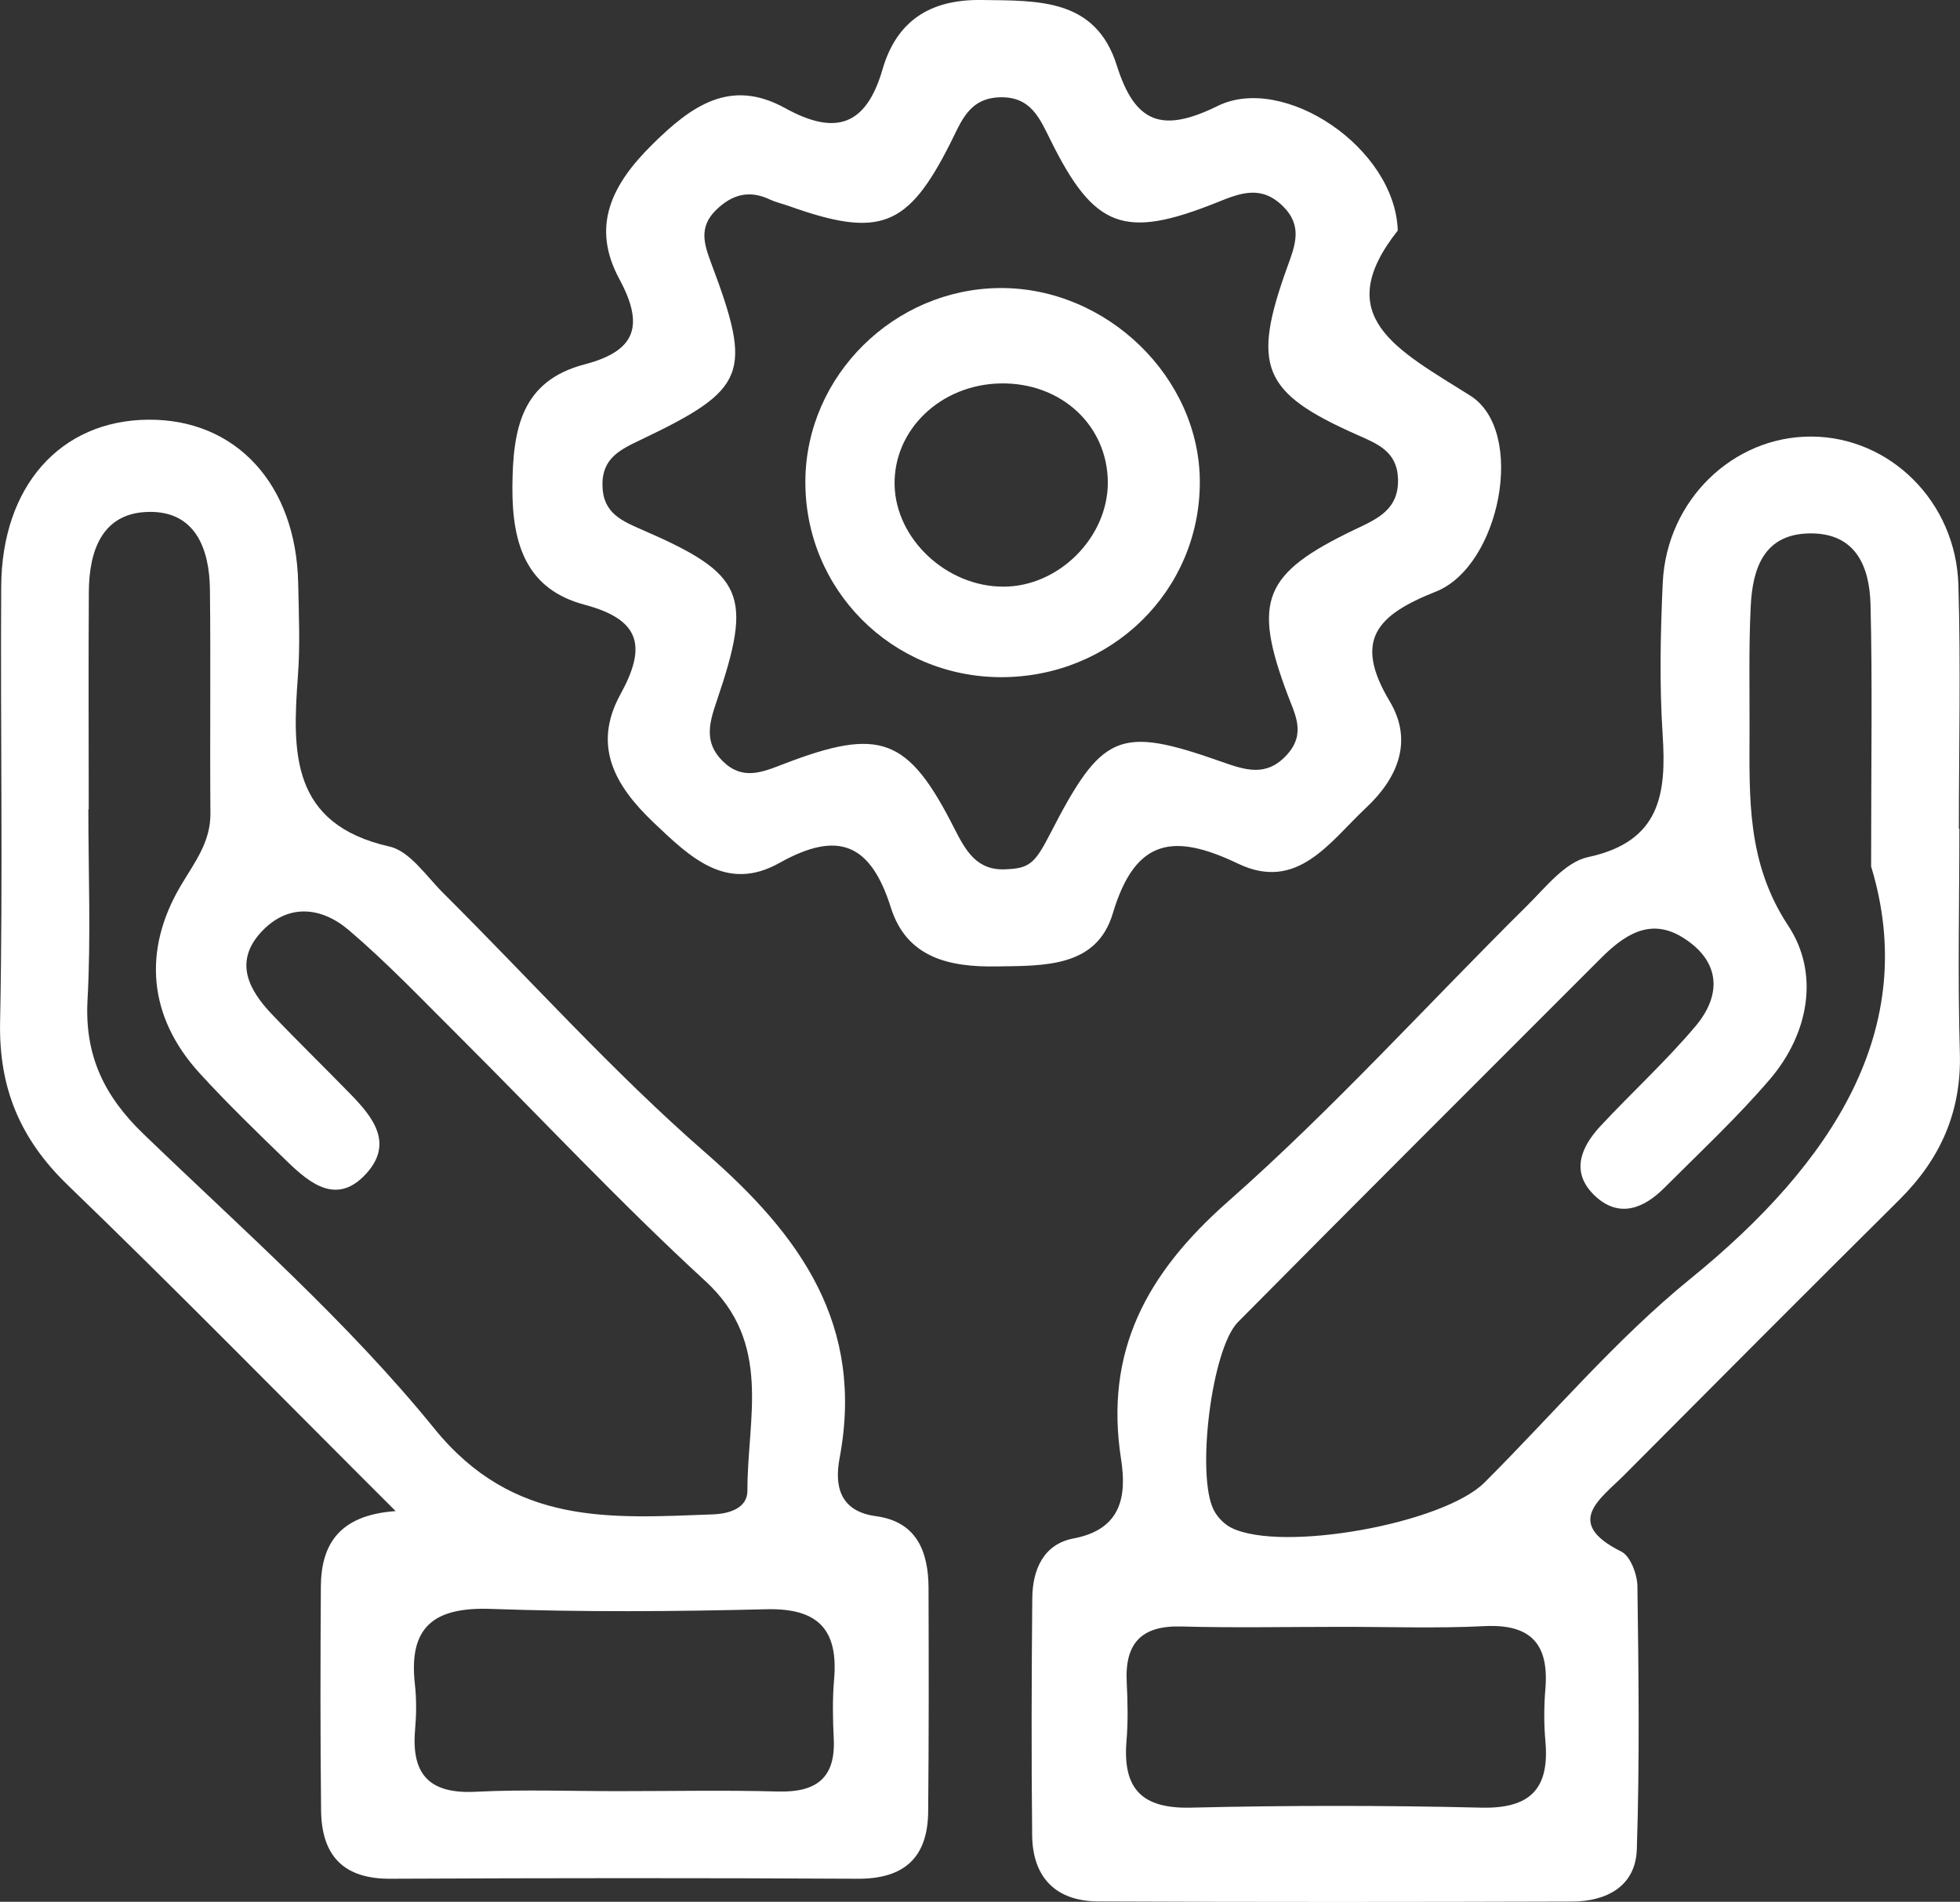
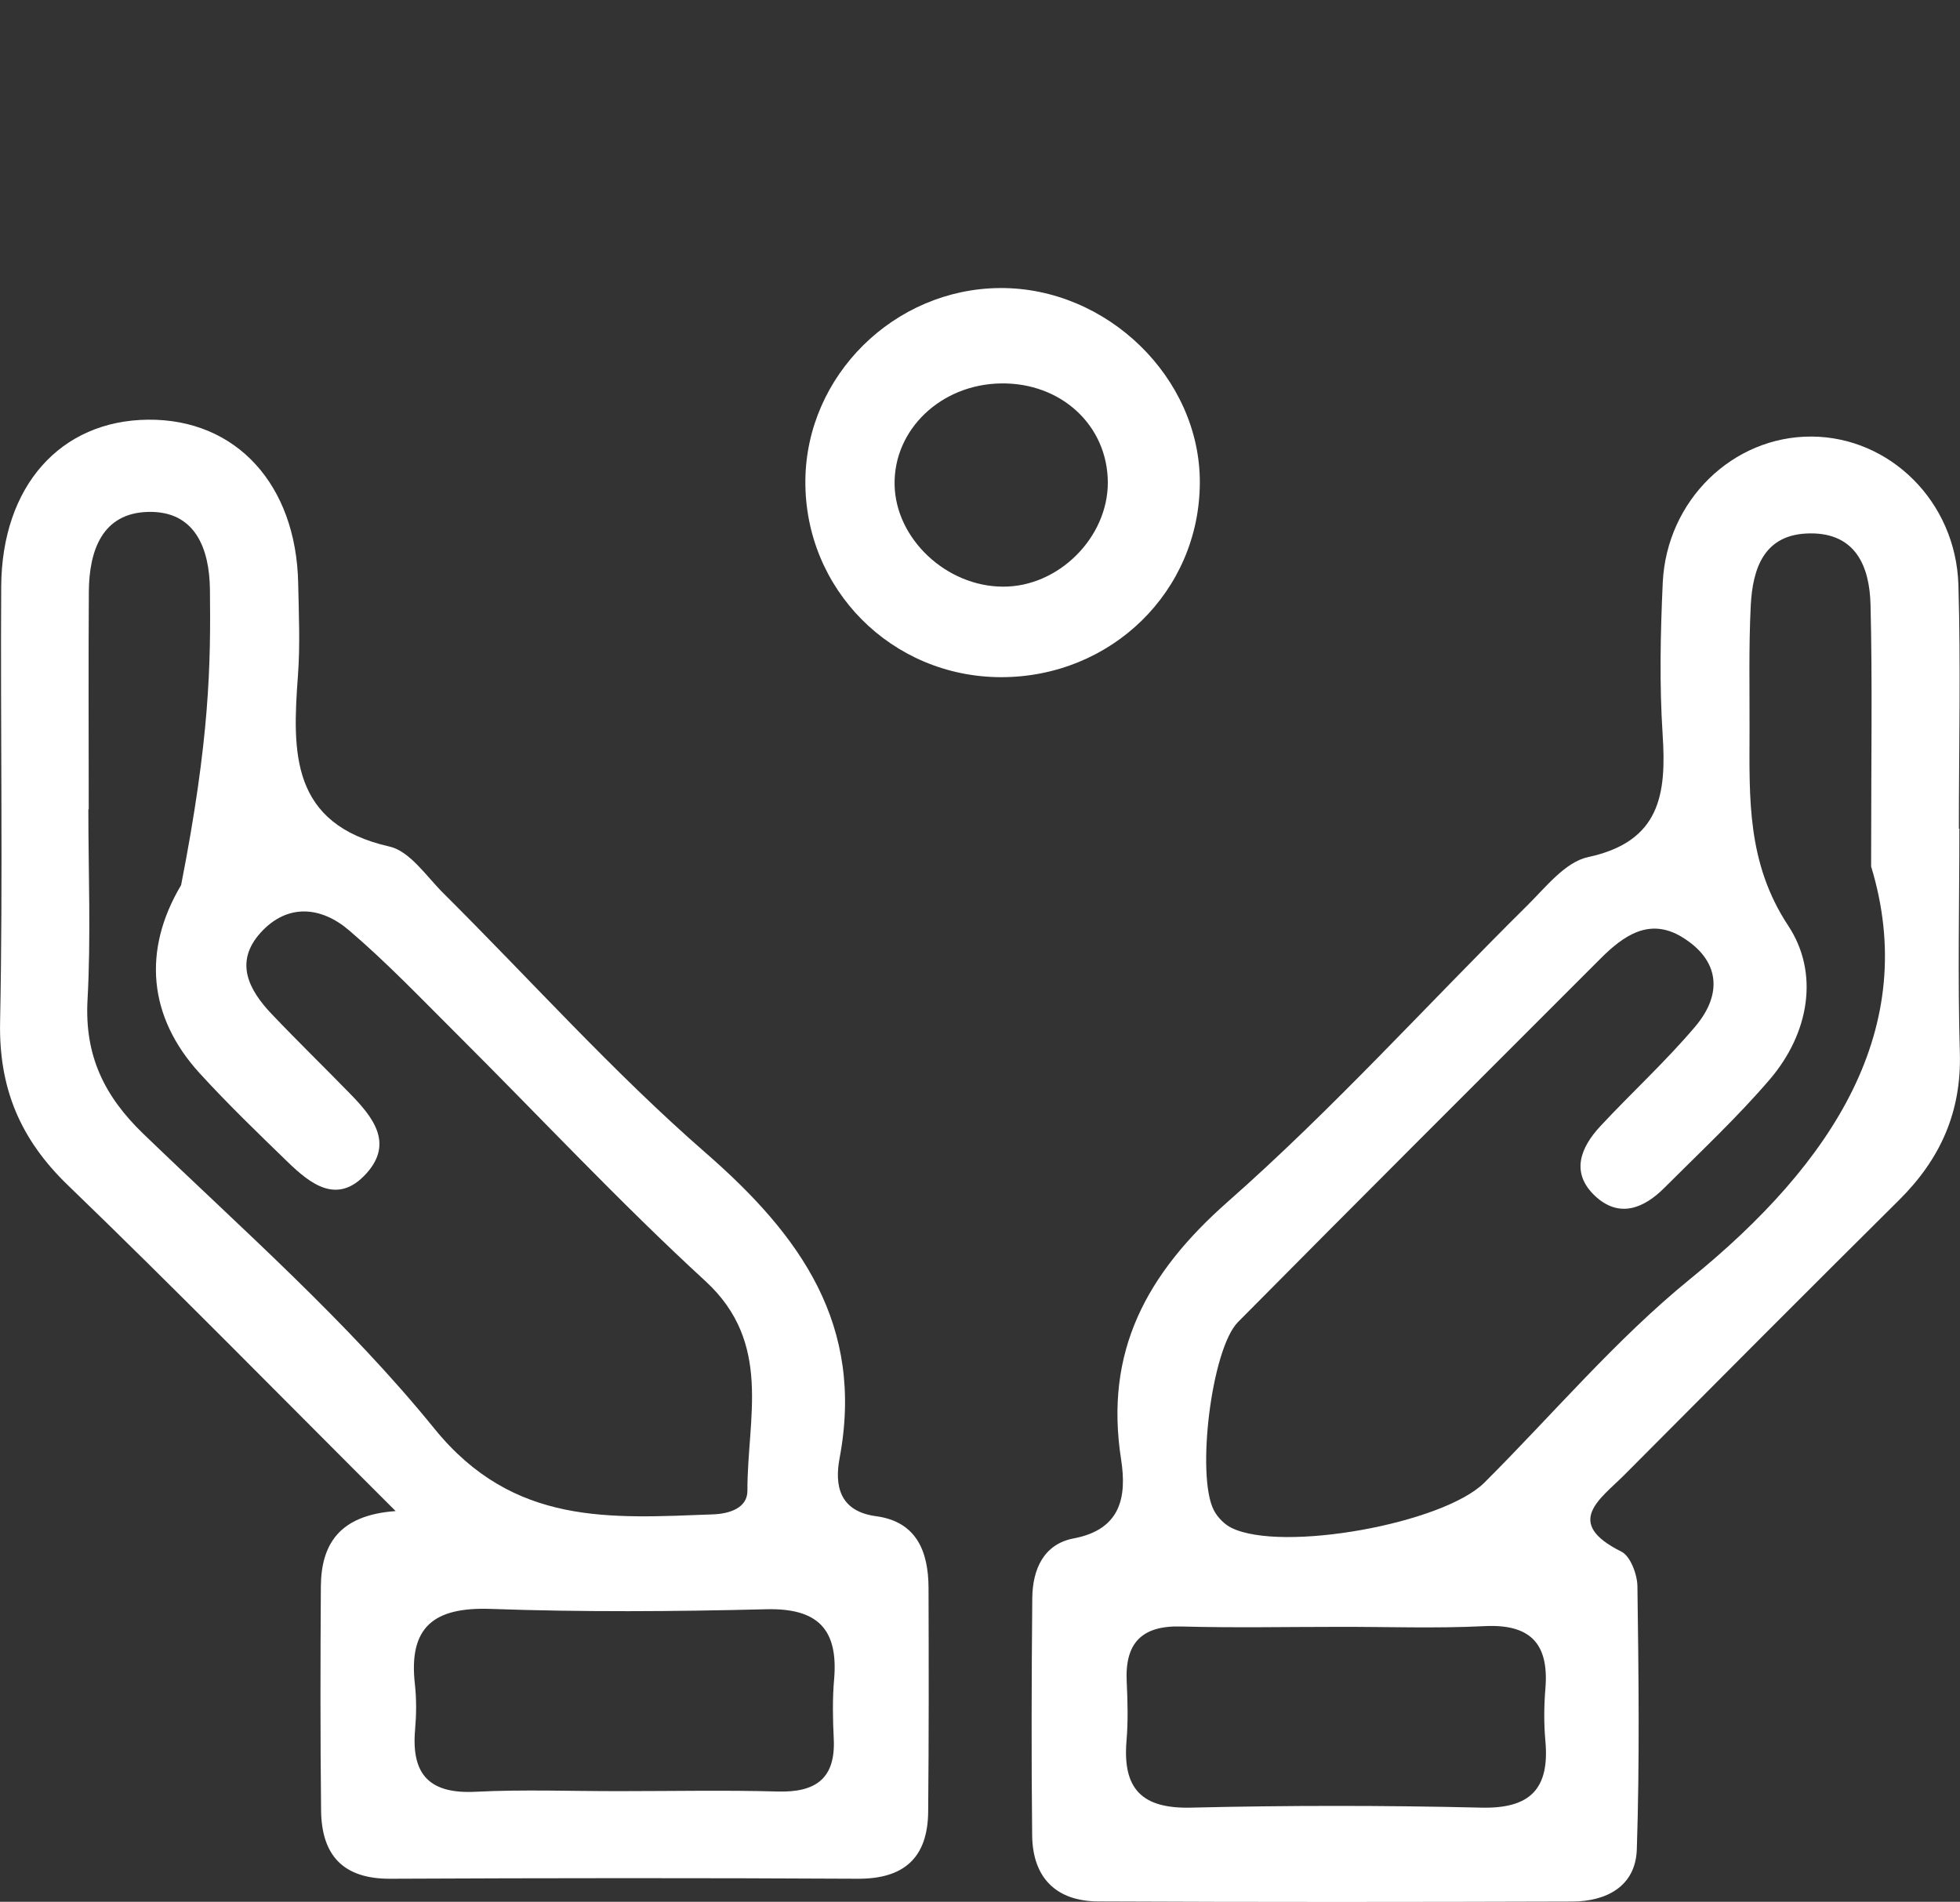
<svg xmlns="http://www.w3.org/2000/svg" width="101" height="98" viewBox="0 0 101 98" fill="none">
  <rect x="0" y="0" width="101" height="98" fill="#333333" stroke="none" />
  <g clip-path="url(#clip0_126_376)">
    <path d="M100.968 42.704C100.968 46.555 100.88 50.407 100.993 54.252C101.08 57.297 99.987 59.729 97.863 61.836C93.122 66.538 88.412 71.271 83.702 76.004C82.465 77.248 80.548 78.461 83.552 79.956C84.014 80.187 84.364 81.119 84.377 81.725C84.439 86.246 84.495 90.778 84.346 95.299C84.283 97.194 82.796 97.981 81.016 97.987C72.871 98.013 64.731 98.019 56.586 97.981C54.425 97.969 53.213 96.762 53.188 94.58C53.144 90.503 53.157 86.427 53.194 82.356C53.207 80.887 53.769 79.568 55.33 79.274C57.773 78.811 58.066 77.117 57.773 75.216C56.898 69.633 59.085 65.619 63.257 61.936C68.679 57.159 73.552 51.757 78.699 46.662C79.654 45.718 80.66 44.417 81.834 44.167C85.551 43.367 85.882 40.934 85.676 37.84C85.507 35.245 85.564 32.631 85.682 30.03C85.882 25.772 89.305 22.477 93.347 22.496C97.382 22.515 100.786 25.841 100.918 30.137C101.042 34.319 100.943 38.515 100.943 42.704C100.955 42.704 100.961 42.704 100.968 42.704ZM96.42 44.648C96.42 39.071 96.489 35.107 96.389 31.149C96.339 29.205 95.639 27.467 93.278 27.486C90.911 27.504 90.317 29.267 90.217 31.206C90.111 33.35 90.161 35.501 90.155 37.652C90.148 41.122 90.011 44.461 92.147 47.7C93.765 50.144 93.228 53.245 91.204 55.615C89.518 57.585 87.606 59.367 85.77 61.205C84.702 62.28 83.427 62.787 82.191 61.624C80.922 60.429 81.447 59.135 82.459 58.041C84.077 56.303 85.838 54.696 87.369 52.883C88.774 51.213 88.624 49.475 86.675 48.287C85.001 47.268 83.665 48.206 82.478 49.394C76.244 55.634 69.997 61.861 63.794 68.126C62.42 69.514 61.633 76.067 62.551 77.824C62.739 78.186 63.089 78.549 63.457 78.73C66.056 80.012 74.364 78.518 76.494 76.398C80.017 72.884 83.259 69.026 87.094 65.906C94.49 59.904 98.95 52.958 96.42 44.648ZM69.017 83.832C66.299 83.832 63.582 83.888 60.865 83.813C58.822 83.757 57.96 84.676 58.06 86.671C58.11 87.69 58.135 88.715 58.048 89.728C57.848 92.185 58.847 93.211 61.377 93.148C66.356 93.029 71.34 93.029 76.319 93.148C78.849 93.211 79.854 92.185 79.636 89.728C79.554 88.828 79.561 87.909 79.636 87.008C79.823 84.701 78.867 83.676 76.494 83.795C74.001 83.92 71.503 83.826 69.017 83.832Z" fill="white" />
-     <path d="M20.388 77.867C14.391 71.884 9.019 66.4 3.497 61.073C1.042 58.704 -0.069 56.072 0.005 52.639C0.155 45.167 0.018 37.696 0.062 30.224C0.093 25.047 3.11 21.671 7.626 21.627C12.161 21.583 15.266 24.96 15.366 30.061C15.397 31.643 15.472 33.238 15.353 34.813C15.06 38.765 14.96 42.466 20.069 43.623C21.125 43.861 21.974 45.161 22.855 46.036C27.346 50.501 31.594 55.252 36.36 59.404C41.264 63.674 44.556 68.282 43.263 75.147C43.007 76.517 43.231 77.874 45.143 78.13C47.242 78.411 47.841 79.962 47.848 81.825C47.86 85.67 47.866 89.522 47.829 93.367C47.804 95.718 46.598 96.825 44.2 96.812C36.173 96.768 28.146 96.775 20.113 96.812C17.671 96.825 16.571 95.593 16.546 93.292C16.503 89.447 16.509 85.595 16.534 81.75C16.552 79.624 17.439 78.074 20.388 77.867ZM4.572 41.703C4.565 41.703 4.559 41.703 4.553 41.703C4.553 44.986 4.69 48.275 4.509 51.545C4.359 54.39 5.365 56.478 7.389 58.429C12.517 63.374 17.927 68.12 22.393 73.628C26.472 78.649 31.463 78.23 36.741 78.036C37.597 78.005 38.522 77.705 38.515 76.811C38.503 73.097 39.827 69.214 36.354 66.019C31.944 61.968 27.846 57.578 23.599 53.345C21.756 51.514 19.957 49.619 17.983 47.937C16.559 46.718 14.816 46.53 13.429 48.062C12.061 49.575 12.817 51.007 13.998 52.251C15.322 53.645 16.702 54.984 18.046 56.365C19.207 57.553 20.3 58.904 18.876 60.473C17.39 62.111 16.009 61.023 14.816 59.867C13.273 58.372 11.724 56.878 10.275 55.29C7.651 52.408 7.326 48.981 9.332 45.611C10.025 44.442 10.856 43.392 10.843 41.916C10.812 38.071 10.862 34.219 10.818 30.374C10.793 28.255 10.05 26.323 7.645 26.379C5.259 26.429 4.59 28.386 4.578 30.499C4.553 34.238 4.572 37.971 4.572 41.703ZM31.969 92.298C34.674 92.298 37.378 92.242 40.077 92.317C42.038 92.373 43.069 91.648 42.963 89.584C42.913 88.571 42.894 87.546 42.982 86.539C43.206 83.945 42.132 82.857 39.477 82.925C34.749 83.044 30.008 83.076 25.285 82.907C22.374 82.807 21.038 83.82 21.381 86.802C21.468 87.584 21.456 88.384 21.387 89.165C21.194 91.479 22.168 92.454 24.529 92.329C27.003 92.204 29.489 92.304 31.969 92.298Z" fill="white" />
-     <path d="M72.028 11.88C68.524 16.312 71.978 18.007 75.757 20.383C78.668 22.209 77.313 29.167 73.99 30.487C70.947 31.693 69.723 32.981 71.616 36.145C72.821 38.165 72.053 40.072 70.391 41.628C68.524 43.379 66.856 45.968 63.801 44.505C60.516 42.935 58.511 43.16 57.343 47.068C56.512 49.857 53.813 49.763 51.365 49.8C48.897 49.844 46.717 49.344 45.905 46.762C44.874 43.504 43.225 42.754 40.177 44.461C37.435 46.005 35.561 44.173 33.674 42.379C31.675 40.478 30.52 38.427 31.969 35.782C33.3 33.363 33.069 31.944 30.126 31.162C27.153 30.374 26.391 28.086 26.404 25.122C26.422 22.121 26.853 19.633 30.126 18.776C32.837 18.069 33.181 16.725 31.907 14.362C30.445 11.648 31.526 9.504 33.618 7.44C35.648 5.433 37.647 4.02 40.458 5.571C43.05 7.003 44.631 6.496 45.48 3.564C46.199 1.1 47.904 -0.038 50.571 -2.92738e-06C53.495 0.038 56.456 -0.094 57.549 3.37C58.492 6.371 59.897 6.865 62.752 5.458C66.15 3.789 71.891 7.603 72.028 11.88ZM51.877 44.792C53.02 44.742 53.326 44.498 54.082 43.029C56.786 37.764 57.63 37.377 62.946 39.252C64.189 39.69 65.269 40.053 66.325 38.884C67.312 37.789 66.725 36.802 66.331 35.745C64.538 30.943 65.107 29.543 69.804 27.292C70.96 26.741 72.084 26.273 72.041 24.684C71.997 23.253 70.979 22.871 69.91 22.396C65.038 20.233 64.482 18.882 66.344 13.736C66.743 12.63 67.137 11.642 66.113 10.629C64.988 9.516 63.908 9.948 62.702 10.435C57.923 12.348 56.387 11.767 54.138 7.228C53.57 6.084 53.114 4.964 51.514 5.014C49.922 5.064 49.534 6.271 48.972 7.378C46.78 11.729 45.33 12.286 40.633 10.61C40.315 10.498 39.977 10.423 39.671 10.279C38.615 9.785 37.747 10.004 36.91 10.81C35.986 11.711 36.285 12.586 36.66 13.593C38.79 19.257 38.472 20.058 33.056 22.646C31.994 23.153 31.013 23.59 31.045 25.022C31.07 26.46 32.069 26.854 33.144 27.323C38.347 29.586 38.803 30.624 36.941 36.101C36.554 37.239 36.254 38.246 37.241 39.221C38.253 40.222 39.259 39.803 40.358 39.378C45.355 37.452 46.792 37.983 49.172 42.679C49.766 43.842 50.34 44.898 51.877 44.792Z" fill="white" />
+     <path d="M20.388 77.867C14.391 71.884 9.019 66.4 3.497 61.073C1.042 58.704 -0.069 56.072 0.005 52.639C0.155 45.167 0.018 37.696 0.062 30.224C0.093 25.047 3.11 21.671 7.626 21.627C12.161 21.583 15.266 24.96 15.366 30.061C15.397 31.643 15.472 33.238 15.353 34.813C15.06 38.765 14.96 42.466 20.069 43.623C21.125 43.861 21.974 45.161 22.855 46.036C27.346 50.501 31.594 55.252 36.36 59.404C41.264 63.674 44.556 68.282 43.263 75.147C43.007 76.517 43.231 77.874 45.143 78.13C47.242 78.411 47.841 79.962 47.848 81.825C47.86 85.67 47.866 89.522 47.829 93.367C47.804 95.718 46.598 96.825 44.2 96.812C36.173 96.768 28.146 96.775 20.113 96.812C17.671 96.825 16.571 95.593 16.546 93.292C16.503 89.447 16.509 85.595 16.534 81.75C16.552 79.624 17.439 78.074 20.388 77.867ZM4.572 41.703C4.565 41.703 4.559 41.703 4.553 41.703C4.553 44.986 4.69 48.275 4.509 51.545C4.359 54.39 5.365 56.478 7.389 58.429C12.517 63.374 17.927 68.12 22.393 73.628C26.472 78.649 31.463 78.23 36.741 78.036C37.597 78.005 38.522 77.705 38.515 76.811C38.503 73.097 39.827 69.214 36.354 66.019C31.944 61.968 27.846 57.578 23.599 53.345C21.756 51.514 19.957 49.619 17.983 47.937C16.559 46.718 14.816 46.53 13.429 48.062C12.061 49.575 12.817 51.007 13.998 52.251C15.322 53.645 16.702 54.984 18.046 56.365C19.207 57.553 20.3 58.904 18.876 60.473C17.39 62.111 16.009 61.023 14.816 59.867C13.273 58.372 11.724 56.878 10.275 55.29C7.651 52.408 7.326 48.981 9.332 45.611C10.812 38.071 10.862 34.219 10.818 30.374C10.793 28.255 10.05 26.323 7.645 26.379C5.259 26.429 4.59 28.386 4.578 30.499C4.553 34.238 4.572 37.971 4.572 41.703ZM31.969 92.298C34.674 92.298 37.378 92.242 40.077 92.317C42.038 92.373 43.069 91.648 42.963 89.584C42.913 88.571 42.894 87.546 42.982 86.539C43.206 83.945 42.132 82.857 39.477 82.925C34.749 83.044 30.008 83.076 25.285 82.907C22.374 82.807 21.038 83.82 21.381 86.802C21.468 87.584 21.456 88.384 21.387 89.165C21.194 91.479 22.168 92.454 24.529 92.329C27.003 92.204 29.489 92.304 31.969 92.298Z" fill="white" />
    <path d="M51.577 34.895C45.943 34.882 41.451 30.362 41.501 24.753C41.551 19.357 46.068 14.887 51.515 14.843C57.043 14.799 61.846 19.47 61.828 24.872C61.809 30.468 57.268 34.901 51.577 34.895ZM57.087 24.86C57.074 21.921 54.681 19.707 51.571 19.758C48.479 19.808 46.043 22.14 46.099 24.985C46.155 27.767 48.766 30.224 51.683 30.23C54.538 30.249 57.093 27.704 57.087 24.86Z" fill="white" />
  </g>
  <defs>
    <clipPath id="clip0_126_376">
      <rect width="101" height="98" fill="white" />
    </clipPath>
  </defs>
</svg>